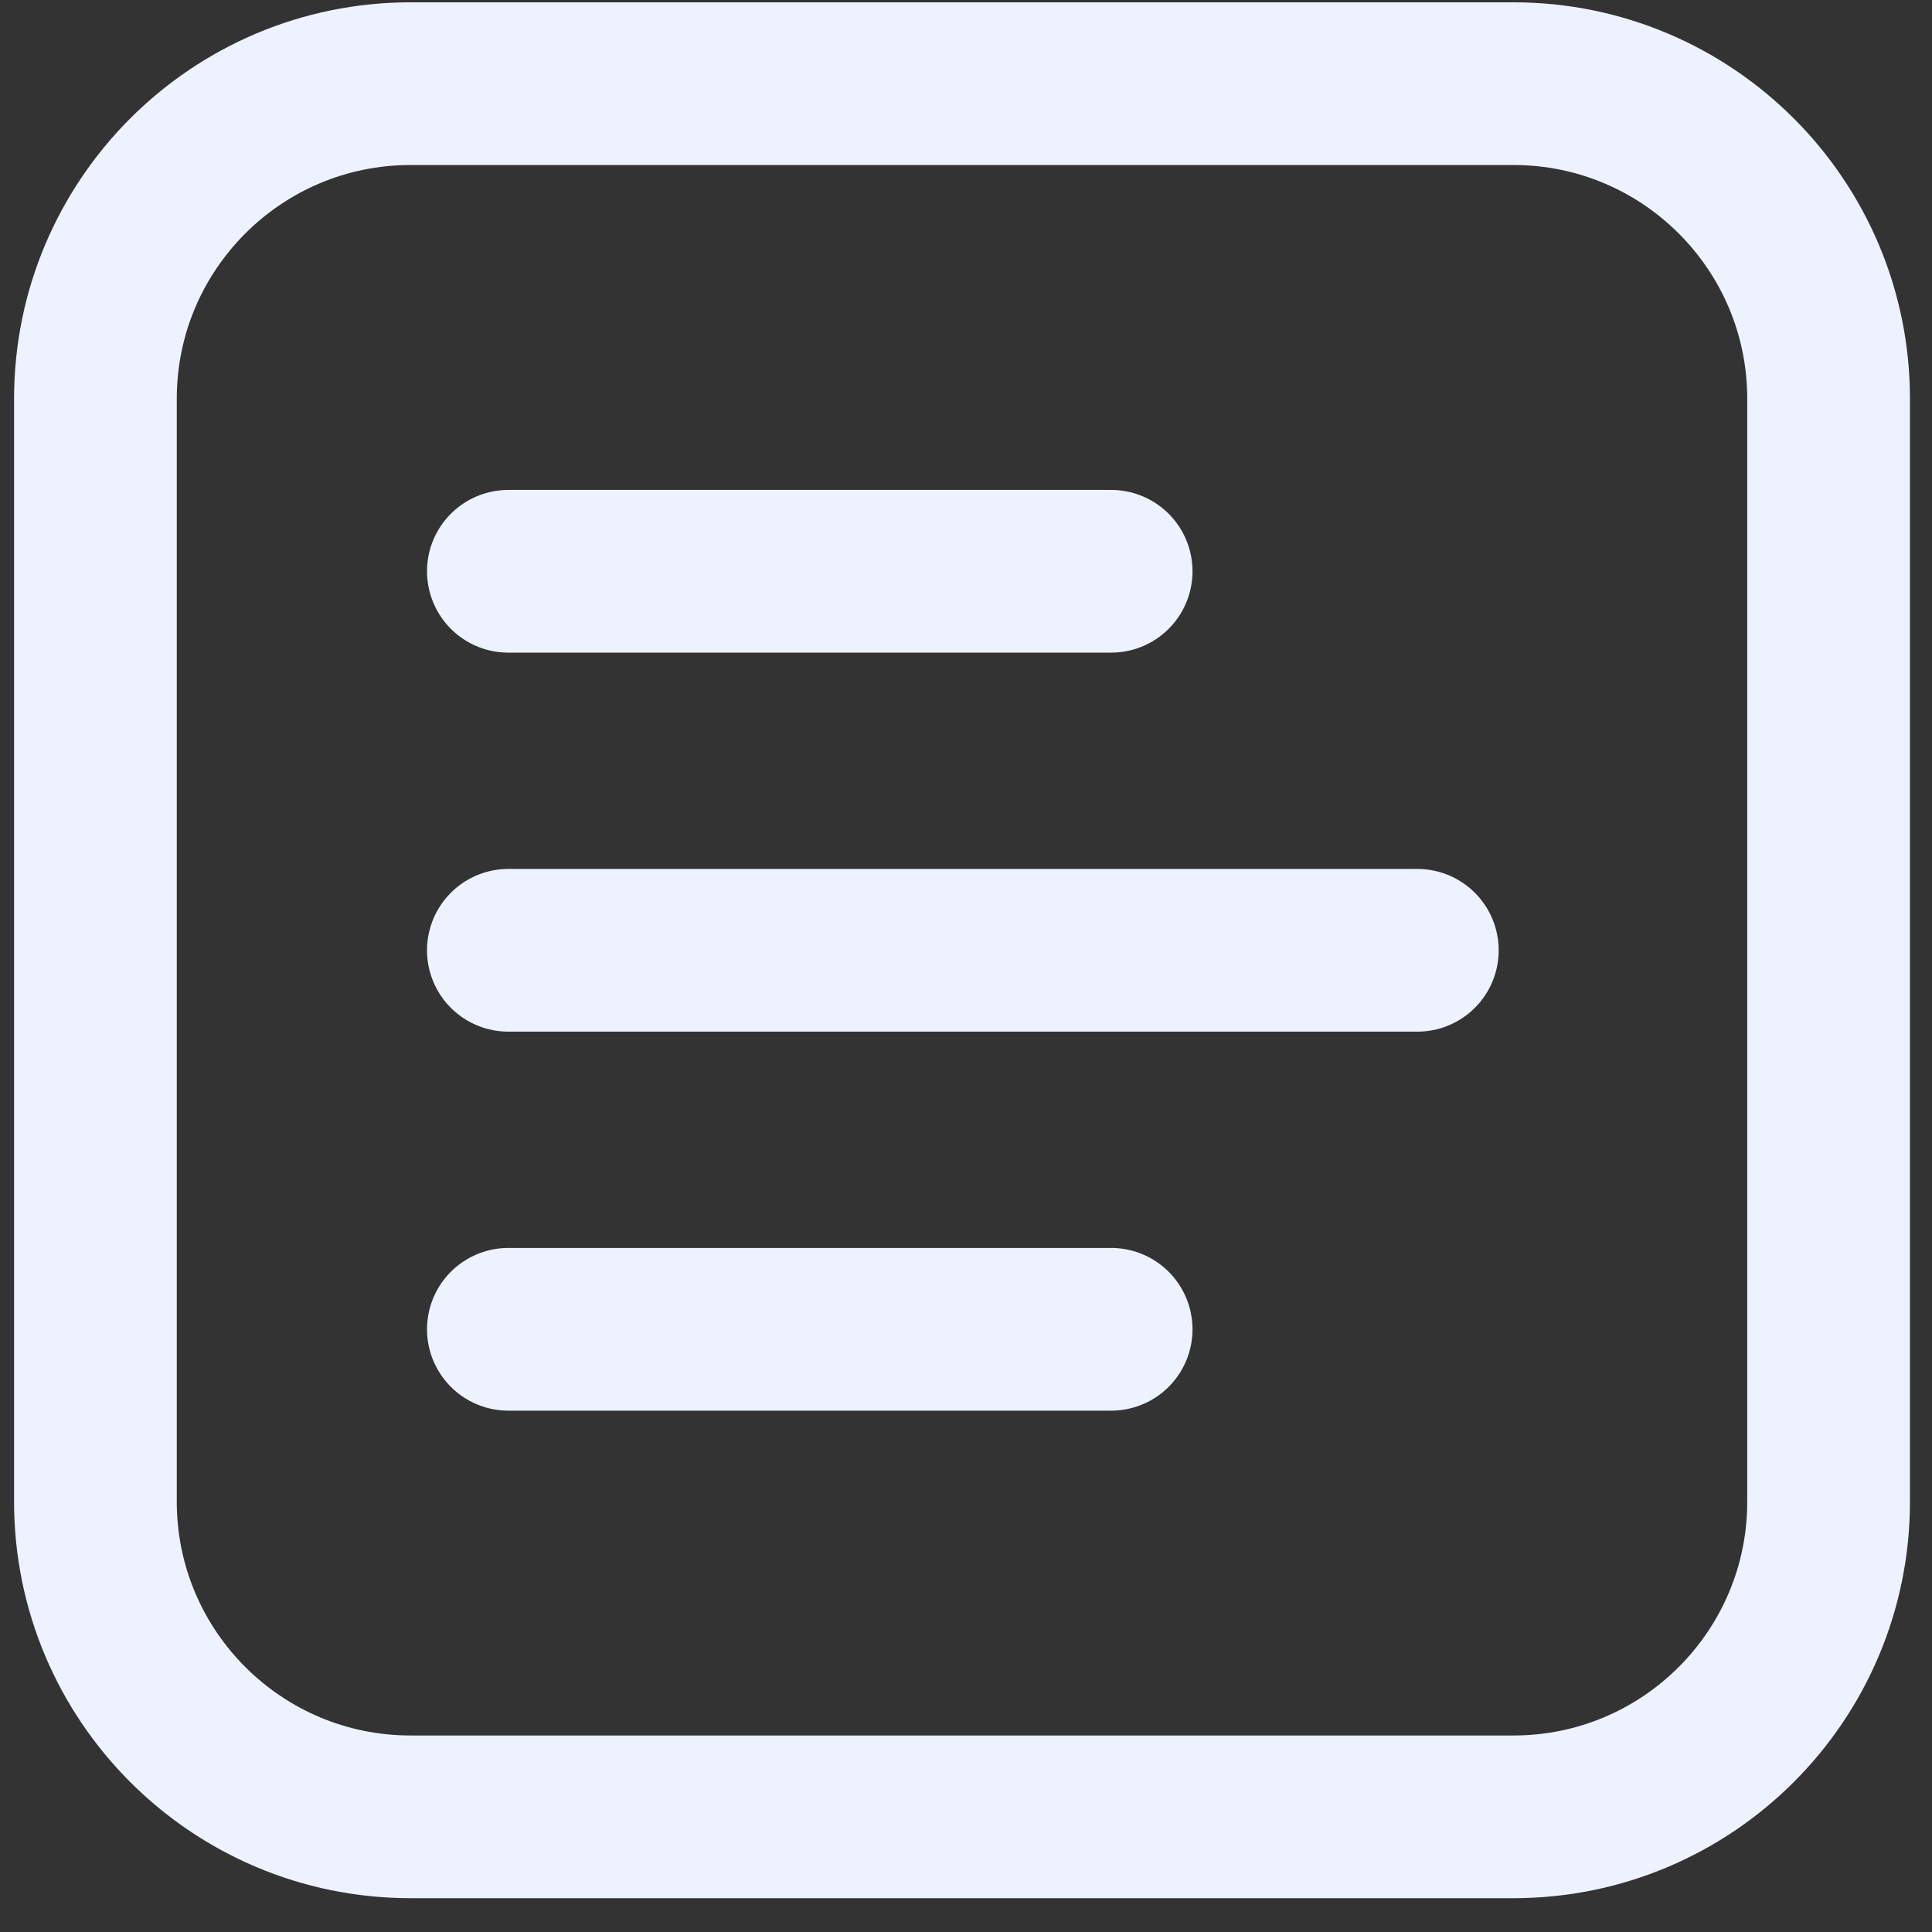
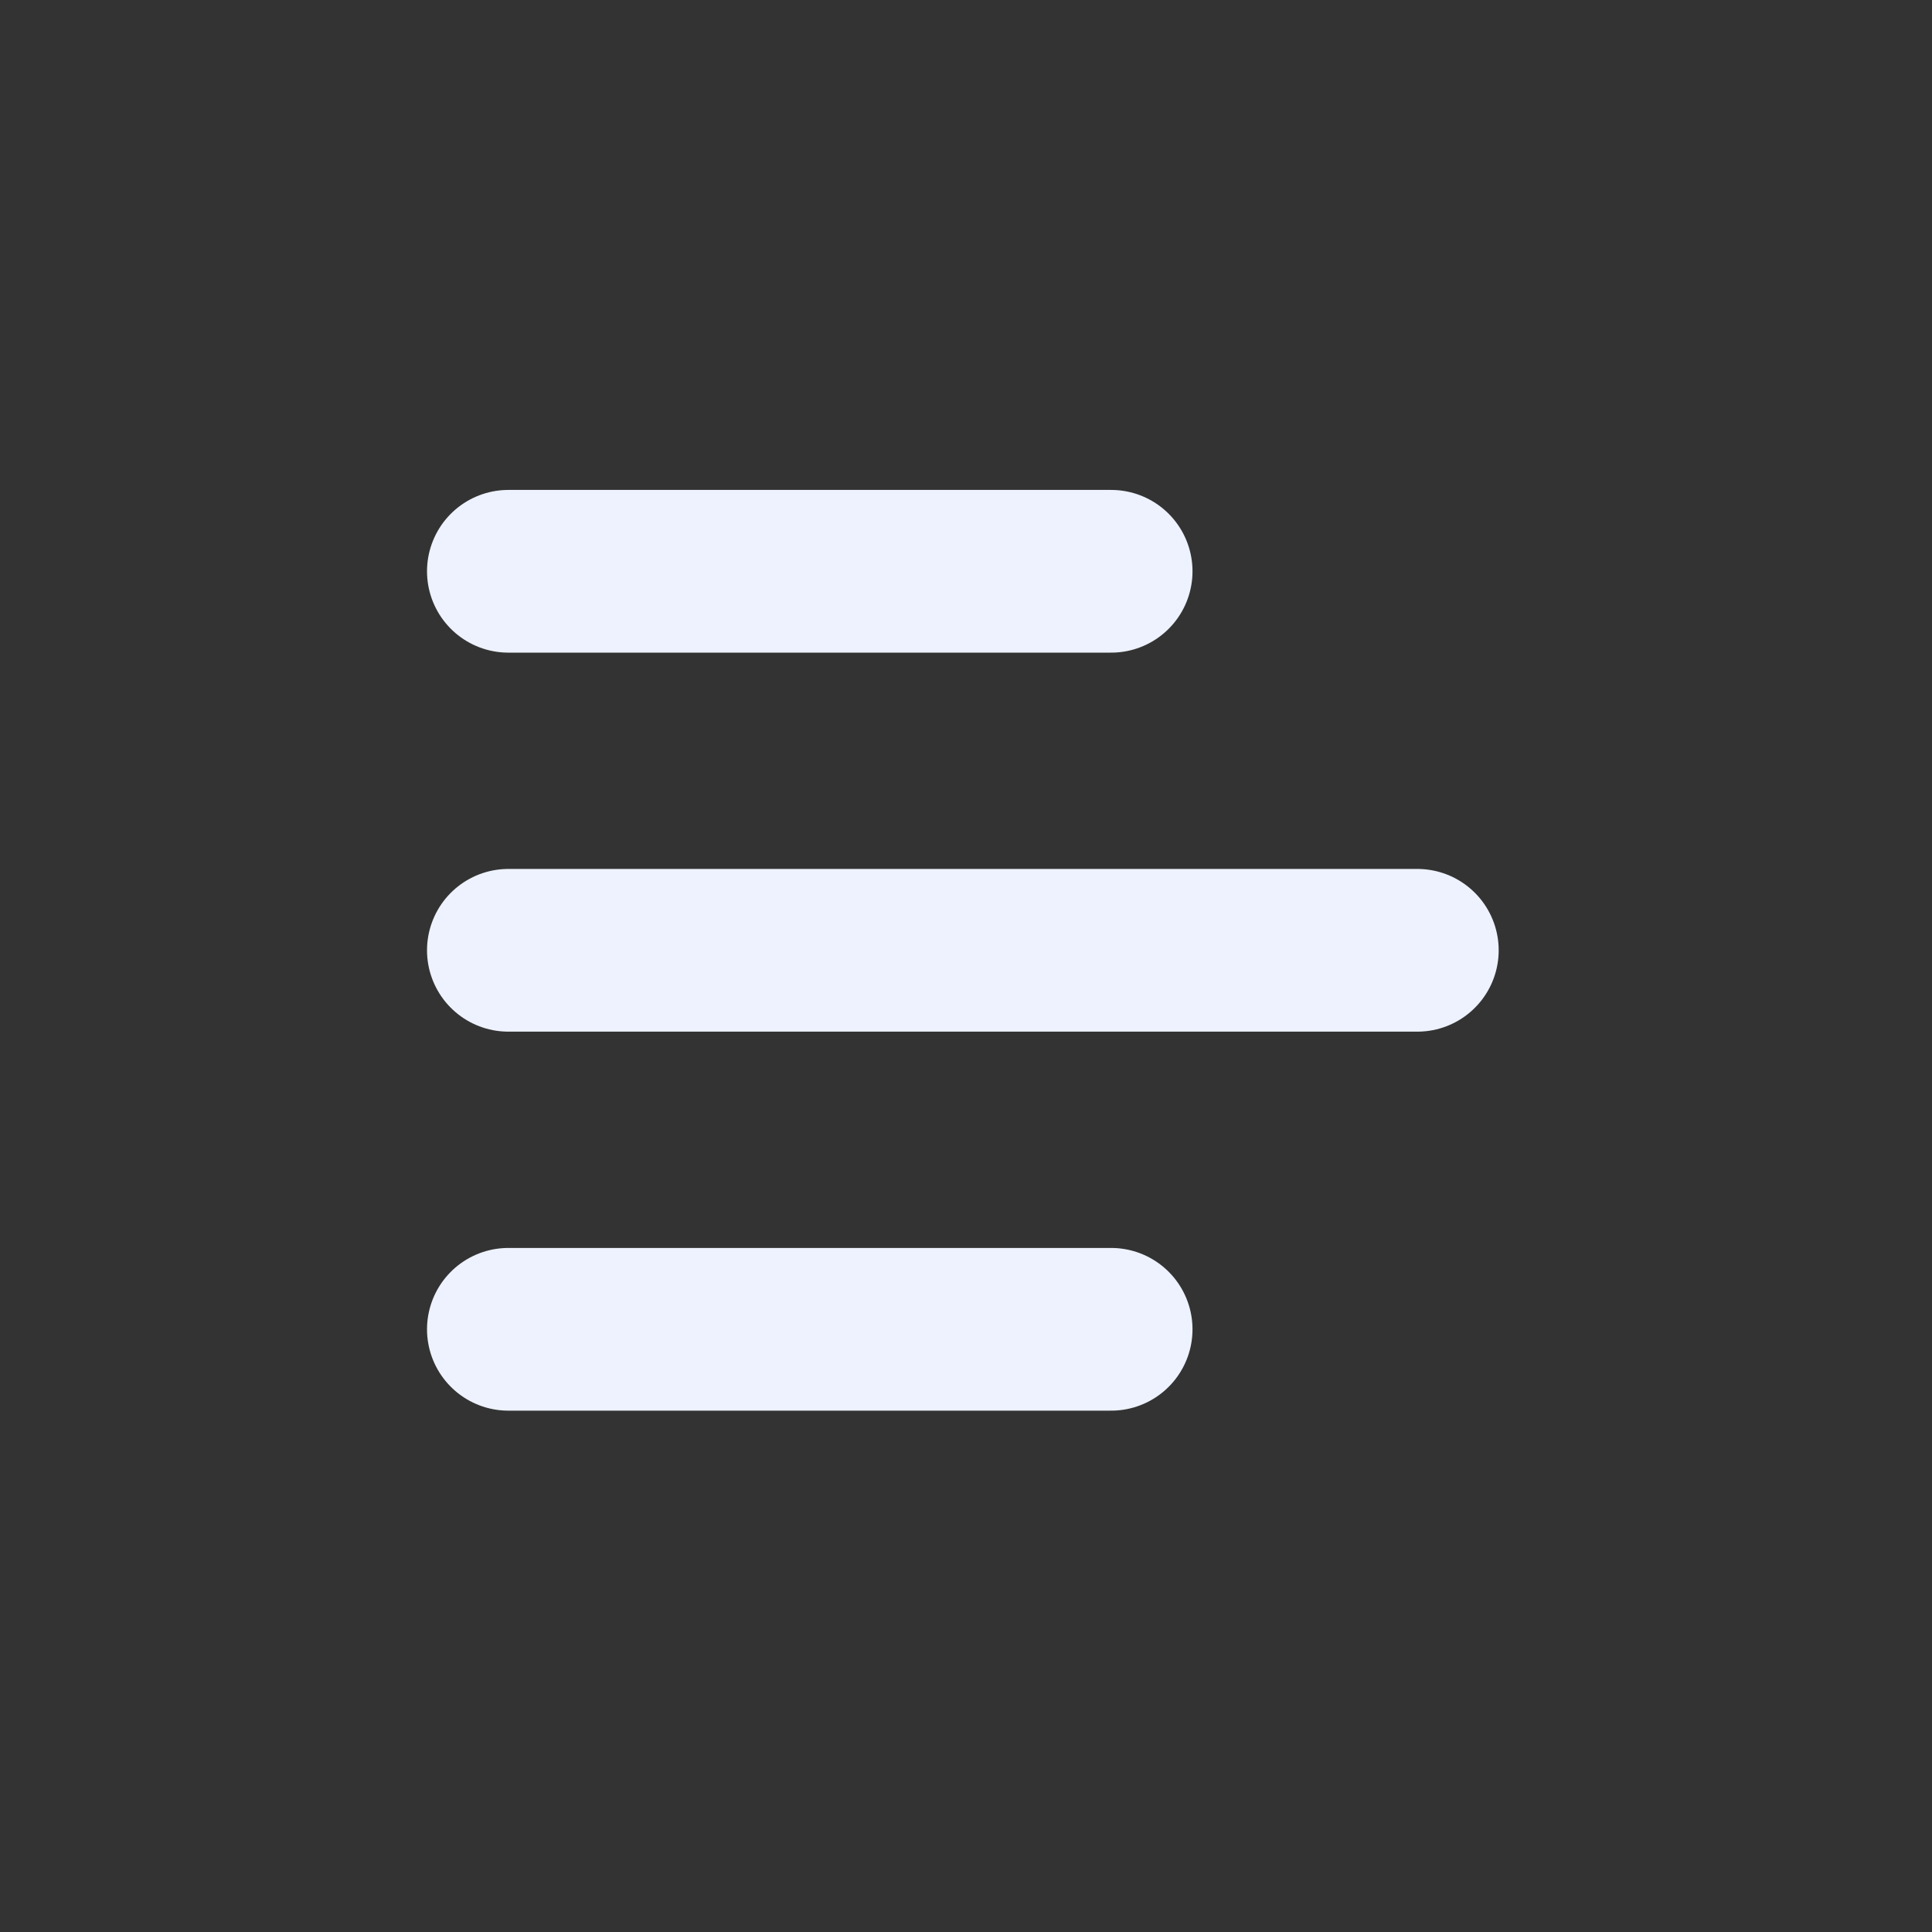
<svg xmlns="http://www.w3.org/2000/svg" width="23" height="23" viewBox="0 0 23 23" fill="none">
  <rect x="0" y="0" width="23" height="23" fill="#333333" stroke="none" />
-   <path d="M18.017 0.996H4.888C2.816 0.996 1.136 2.676 1.136 4.747V17.877C1.136 19.949 2.816 21.629 4.888 21.629H18.017C20.089 21.629 21.769 19.949 21.769 17.877V4.747C21.769 2.676 20.089 0.996 18.017 0.996Z" stroke="#EDF2FE" stroke-width="1.937" stroke-linecap="round" stroke-linejoin="round" />
  <path d="M6.052 11.313H16.873M6.052 6.801H13.228M6.052 15.825H13.228" stroke="#EDF2FE" stroke-width="1.937" stroke-linecap="round" stroke-linejoin="round" />
</svg>